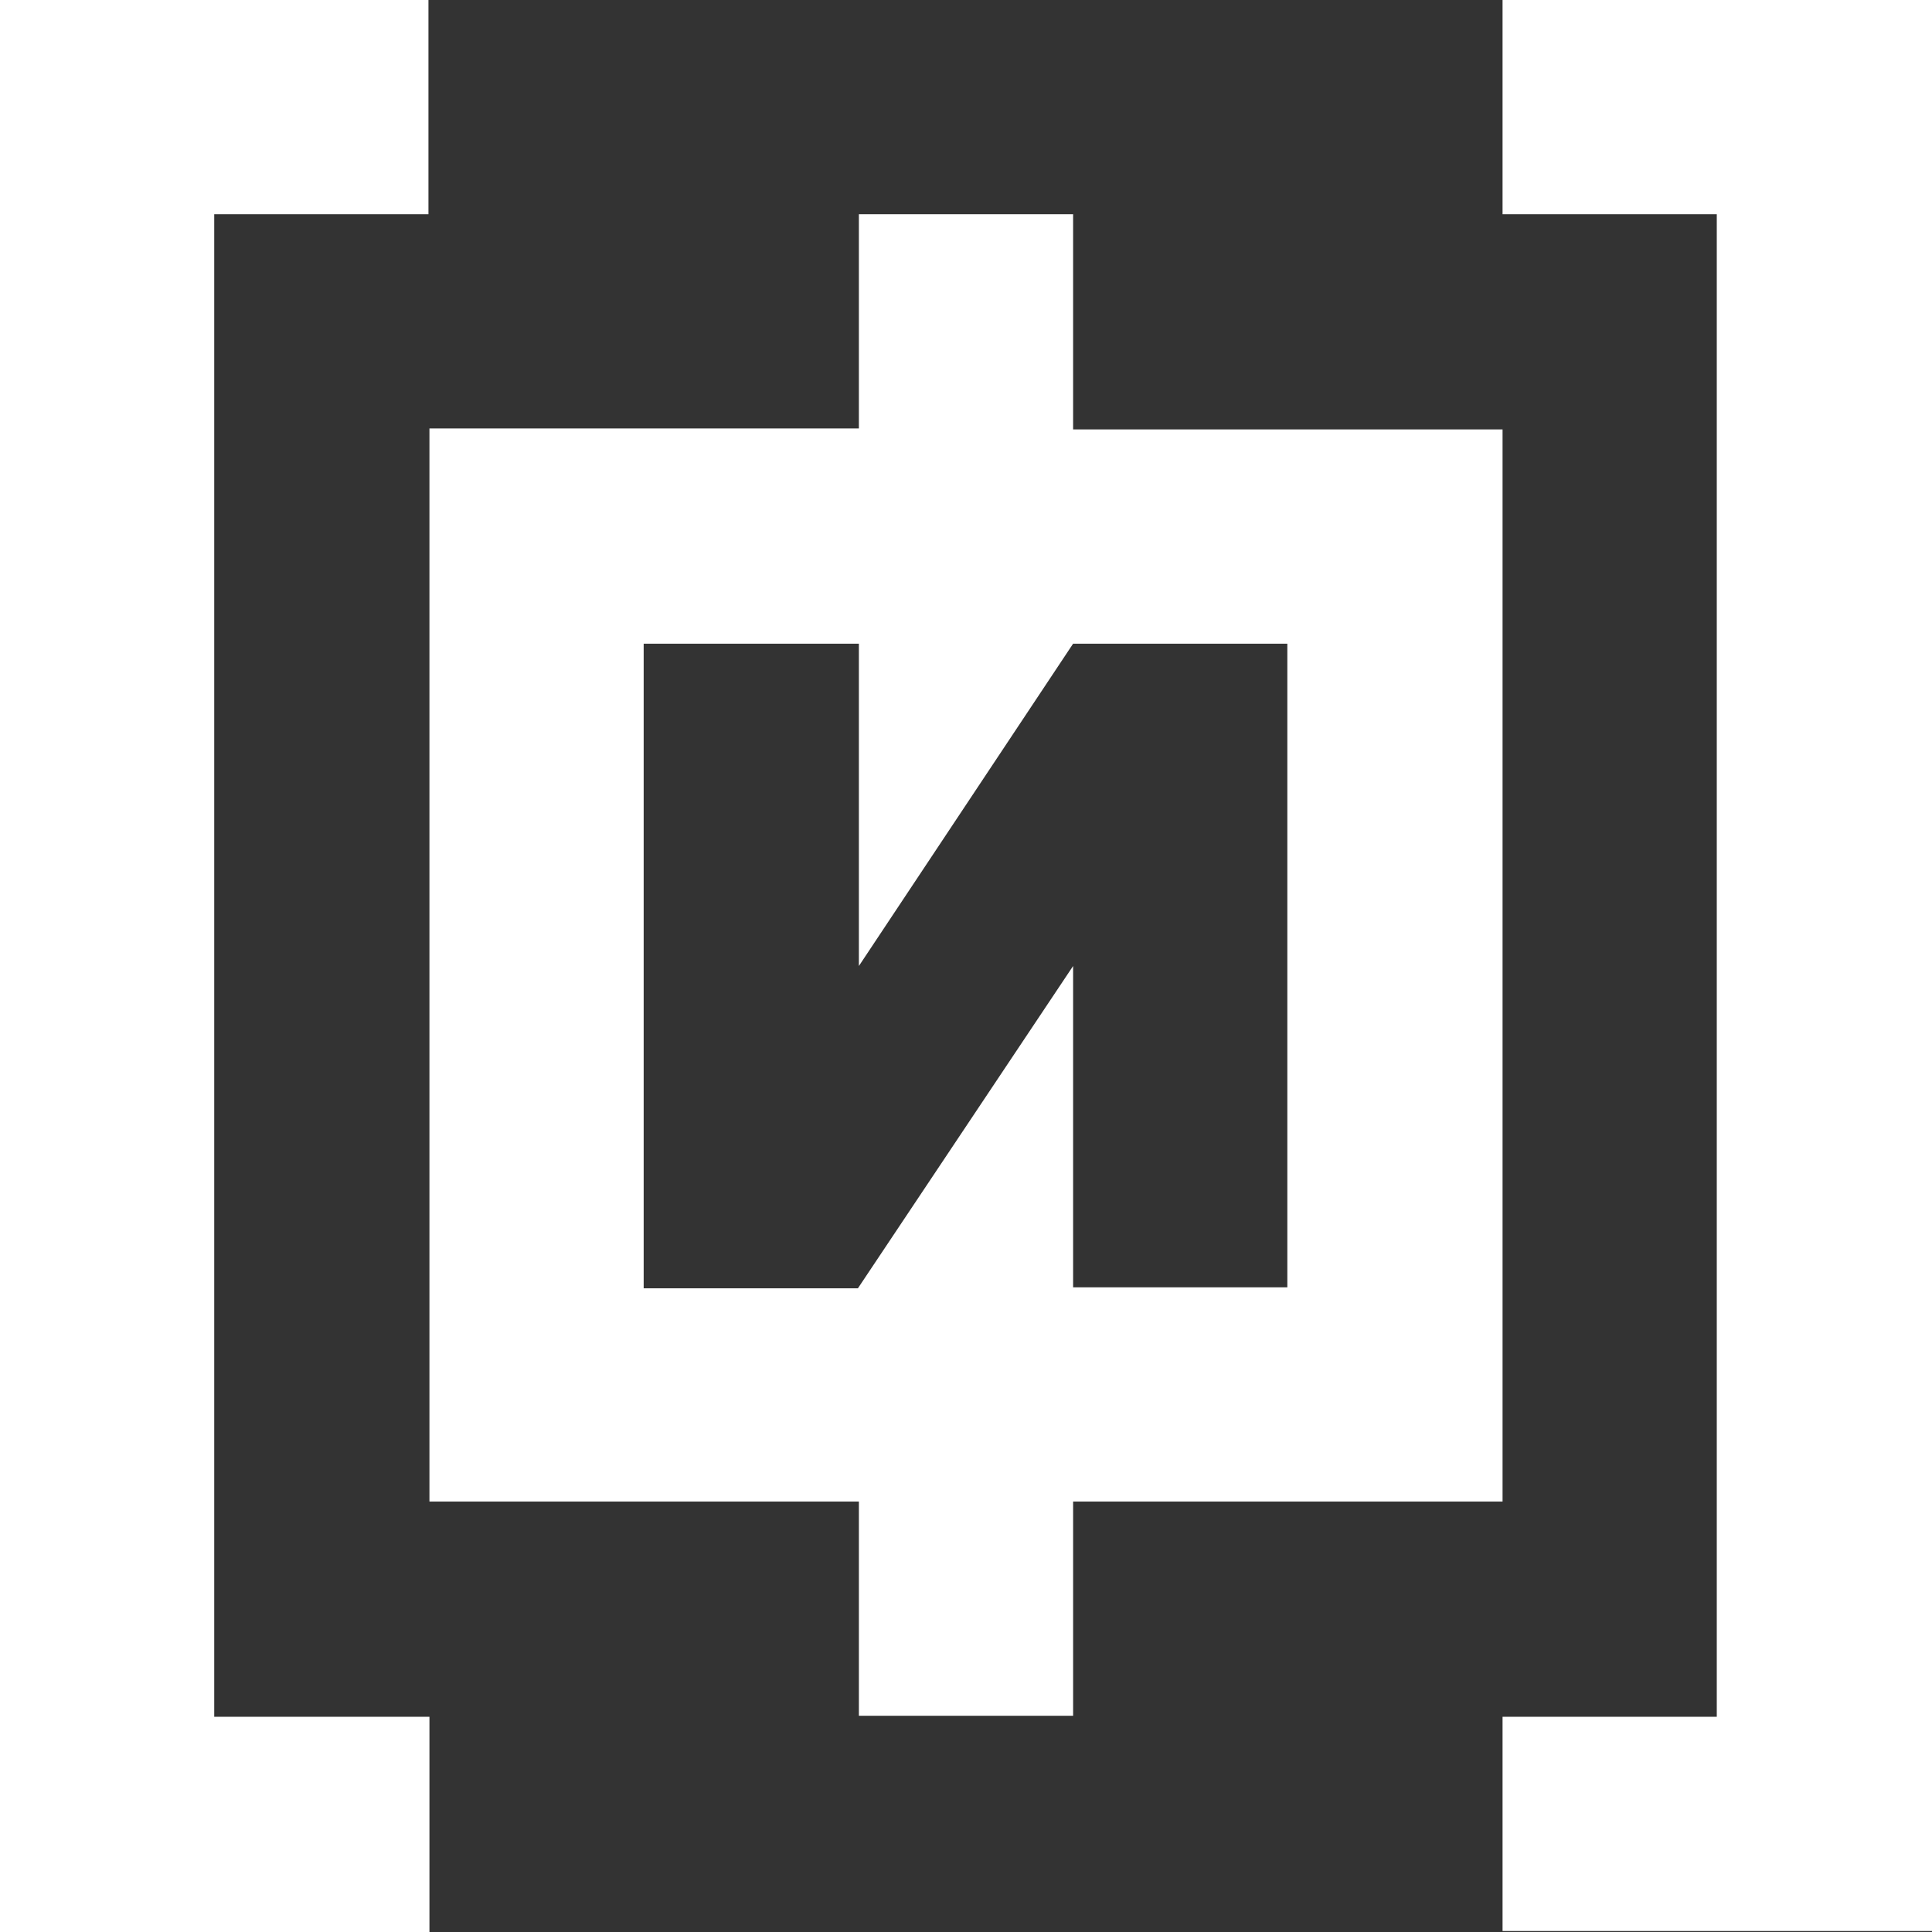
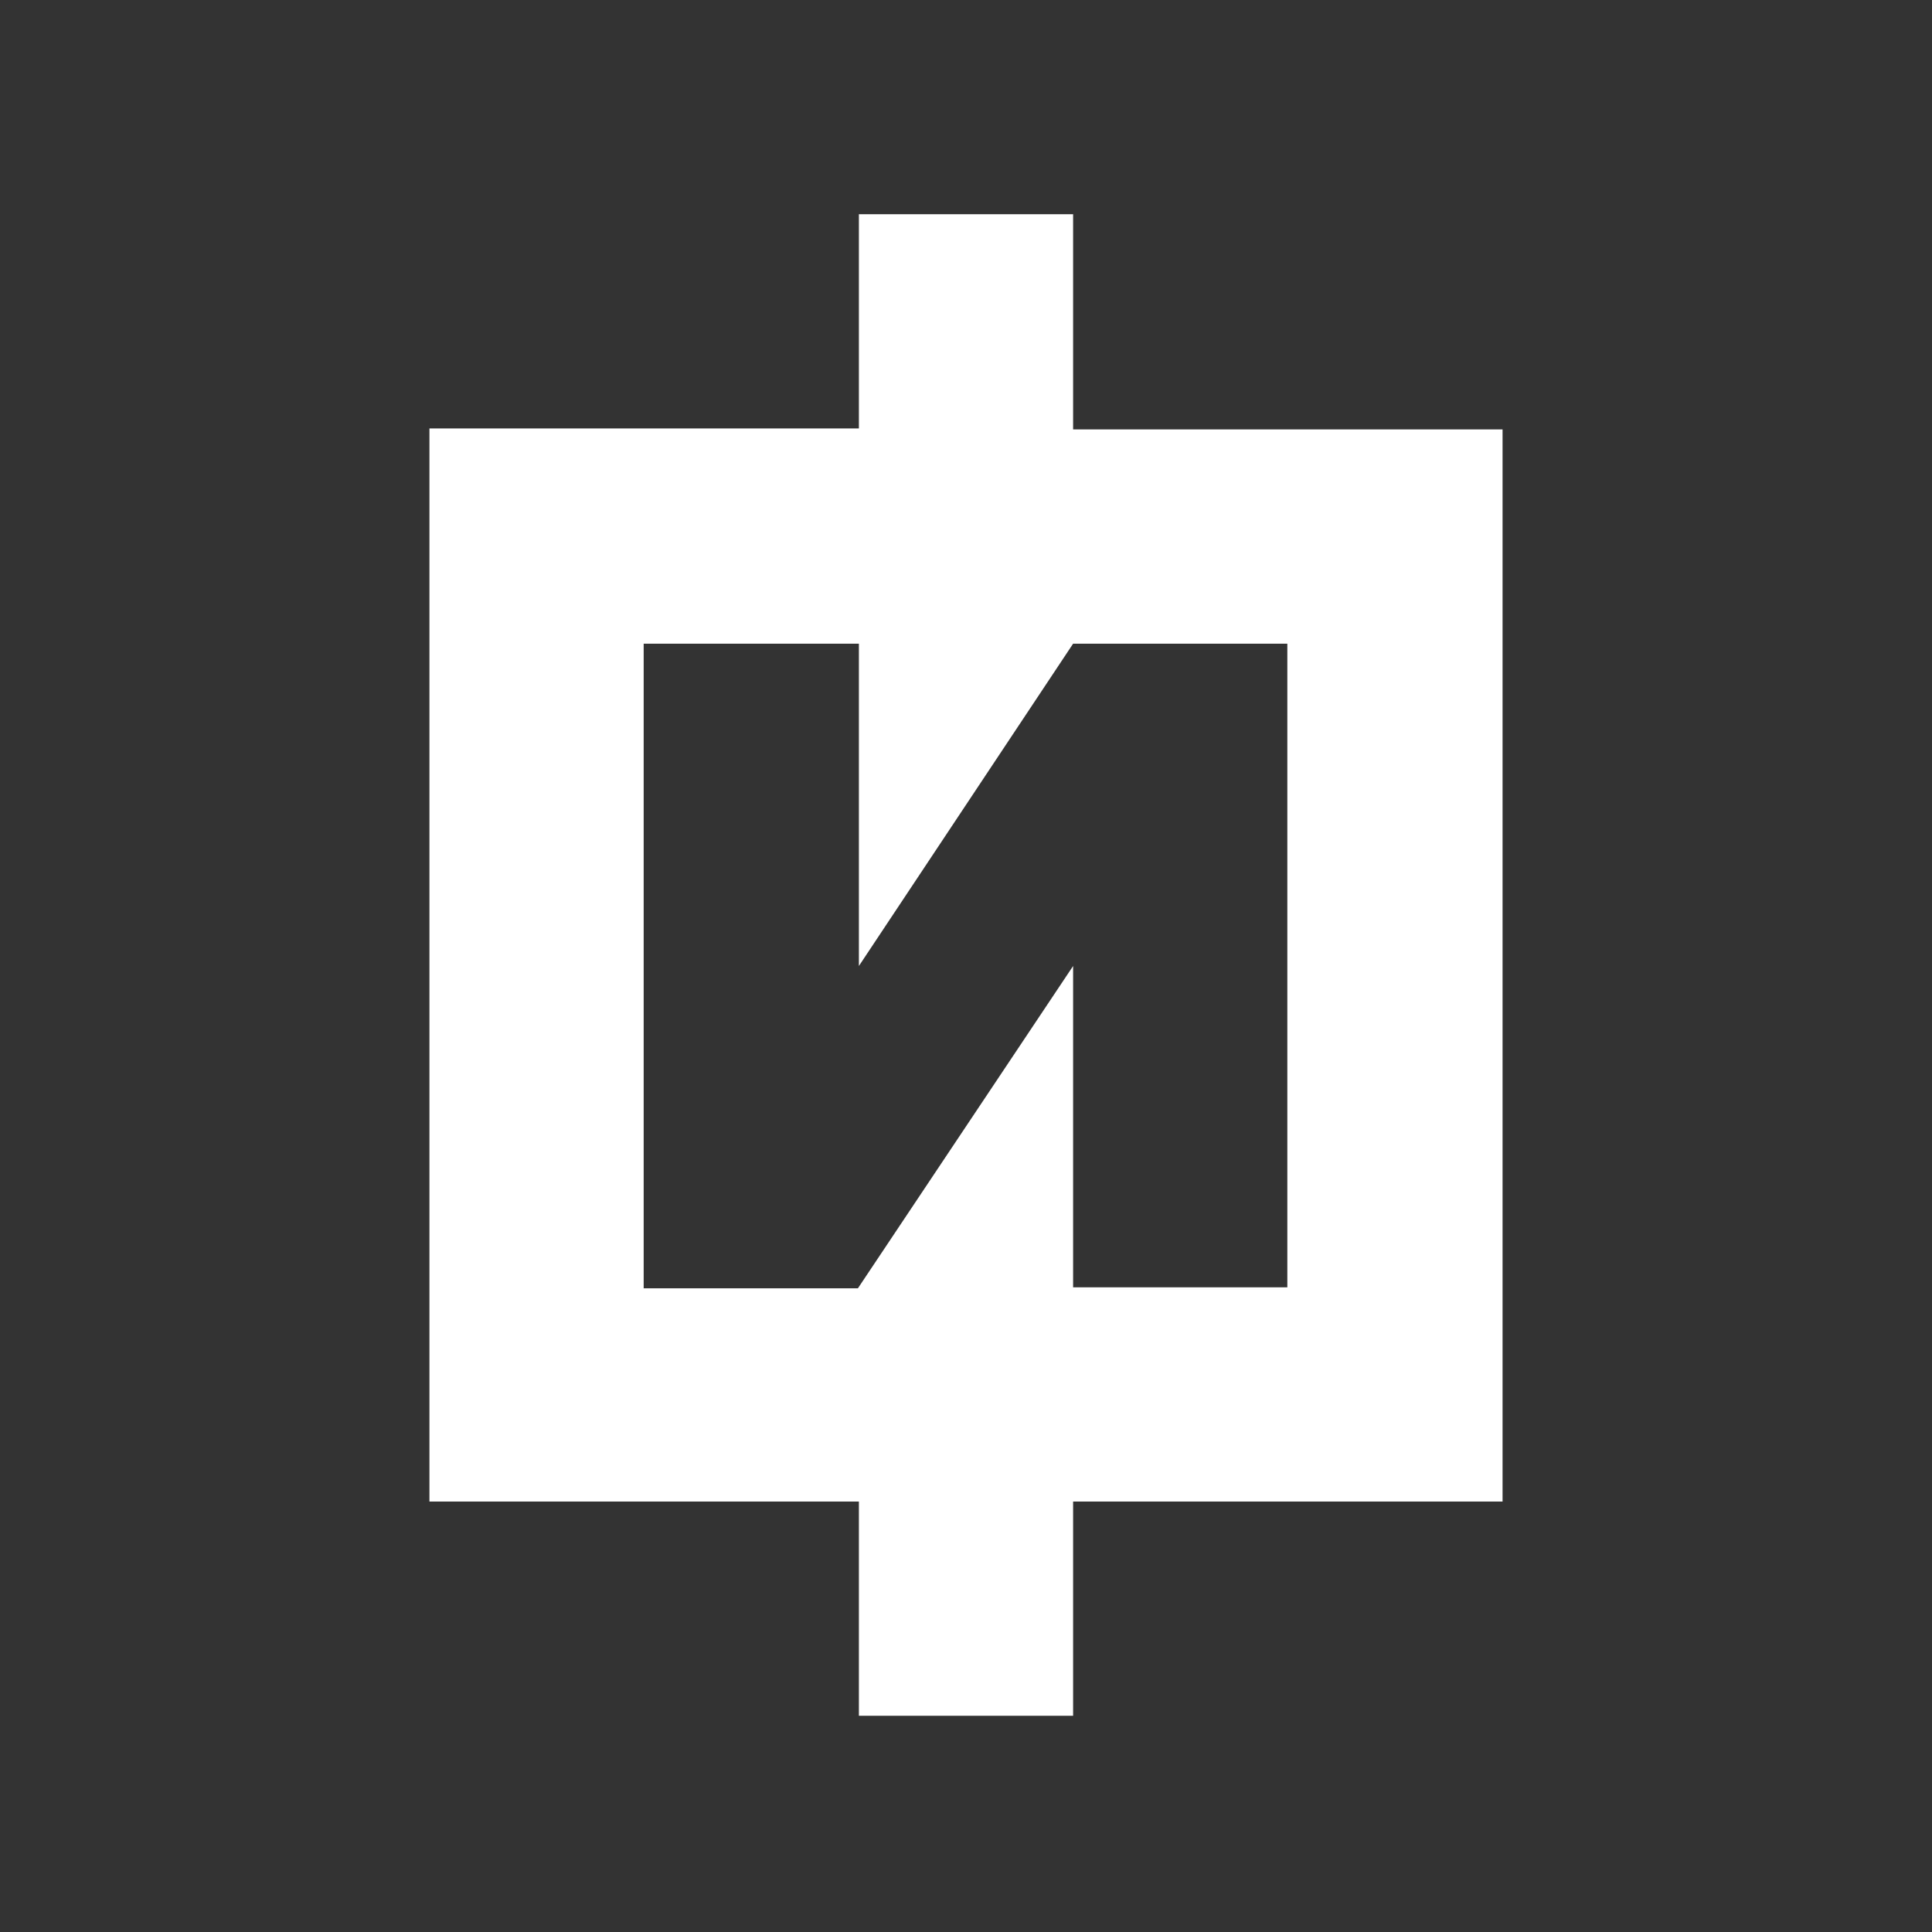
<svg xmlns="http://www.w3.org/2000/svg" id="Layer_1" x="0px" y="0px" viewBox="0 0 194.8 194.8" style="enable-background:new 0 0 194.8 194.8;" xml:space="preserve">
  <rect x="0" y="0" width="194.8" height="194.8" fill="#333333" stroke="none" />
  <style type="text/css"> .st0{fill:#FFFFFF;} </style>
  <g>
    <path class="st0" d="M43.3,43.3v21.6v64.9v21.6h43.3v21.6h21.6v-21.6h43.3V43.3h-43.3V21.6H86.6v21.6H43.3z M86.6,64.9v32.5 l21.6-32.5h21.6v64.9h-21.6V97.4l-21.7,32.5H64.9V64.9L86.6,64.9z" />
-     <path class="st0" d="M43.3,173.1H21.6V21.6h21.6V0H0v194.8h43.3V173.1z" />
-     <path class="st0" d="M151.5,0v21.6h21.6v151.5h-21.6v21.6h43.3V0H151.5z" />
  </g>
</svg>